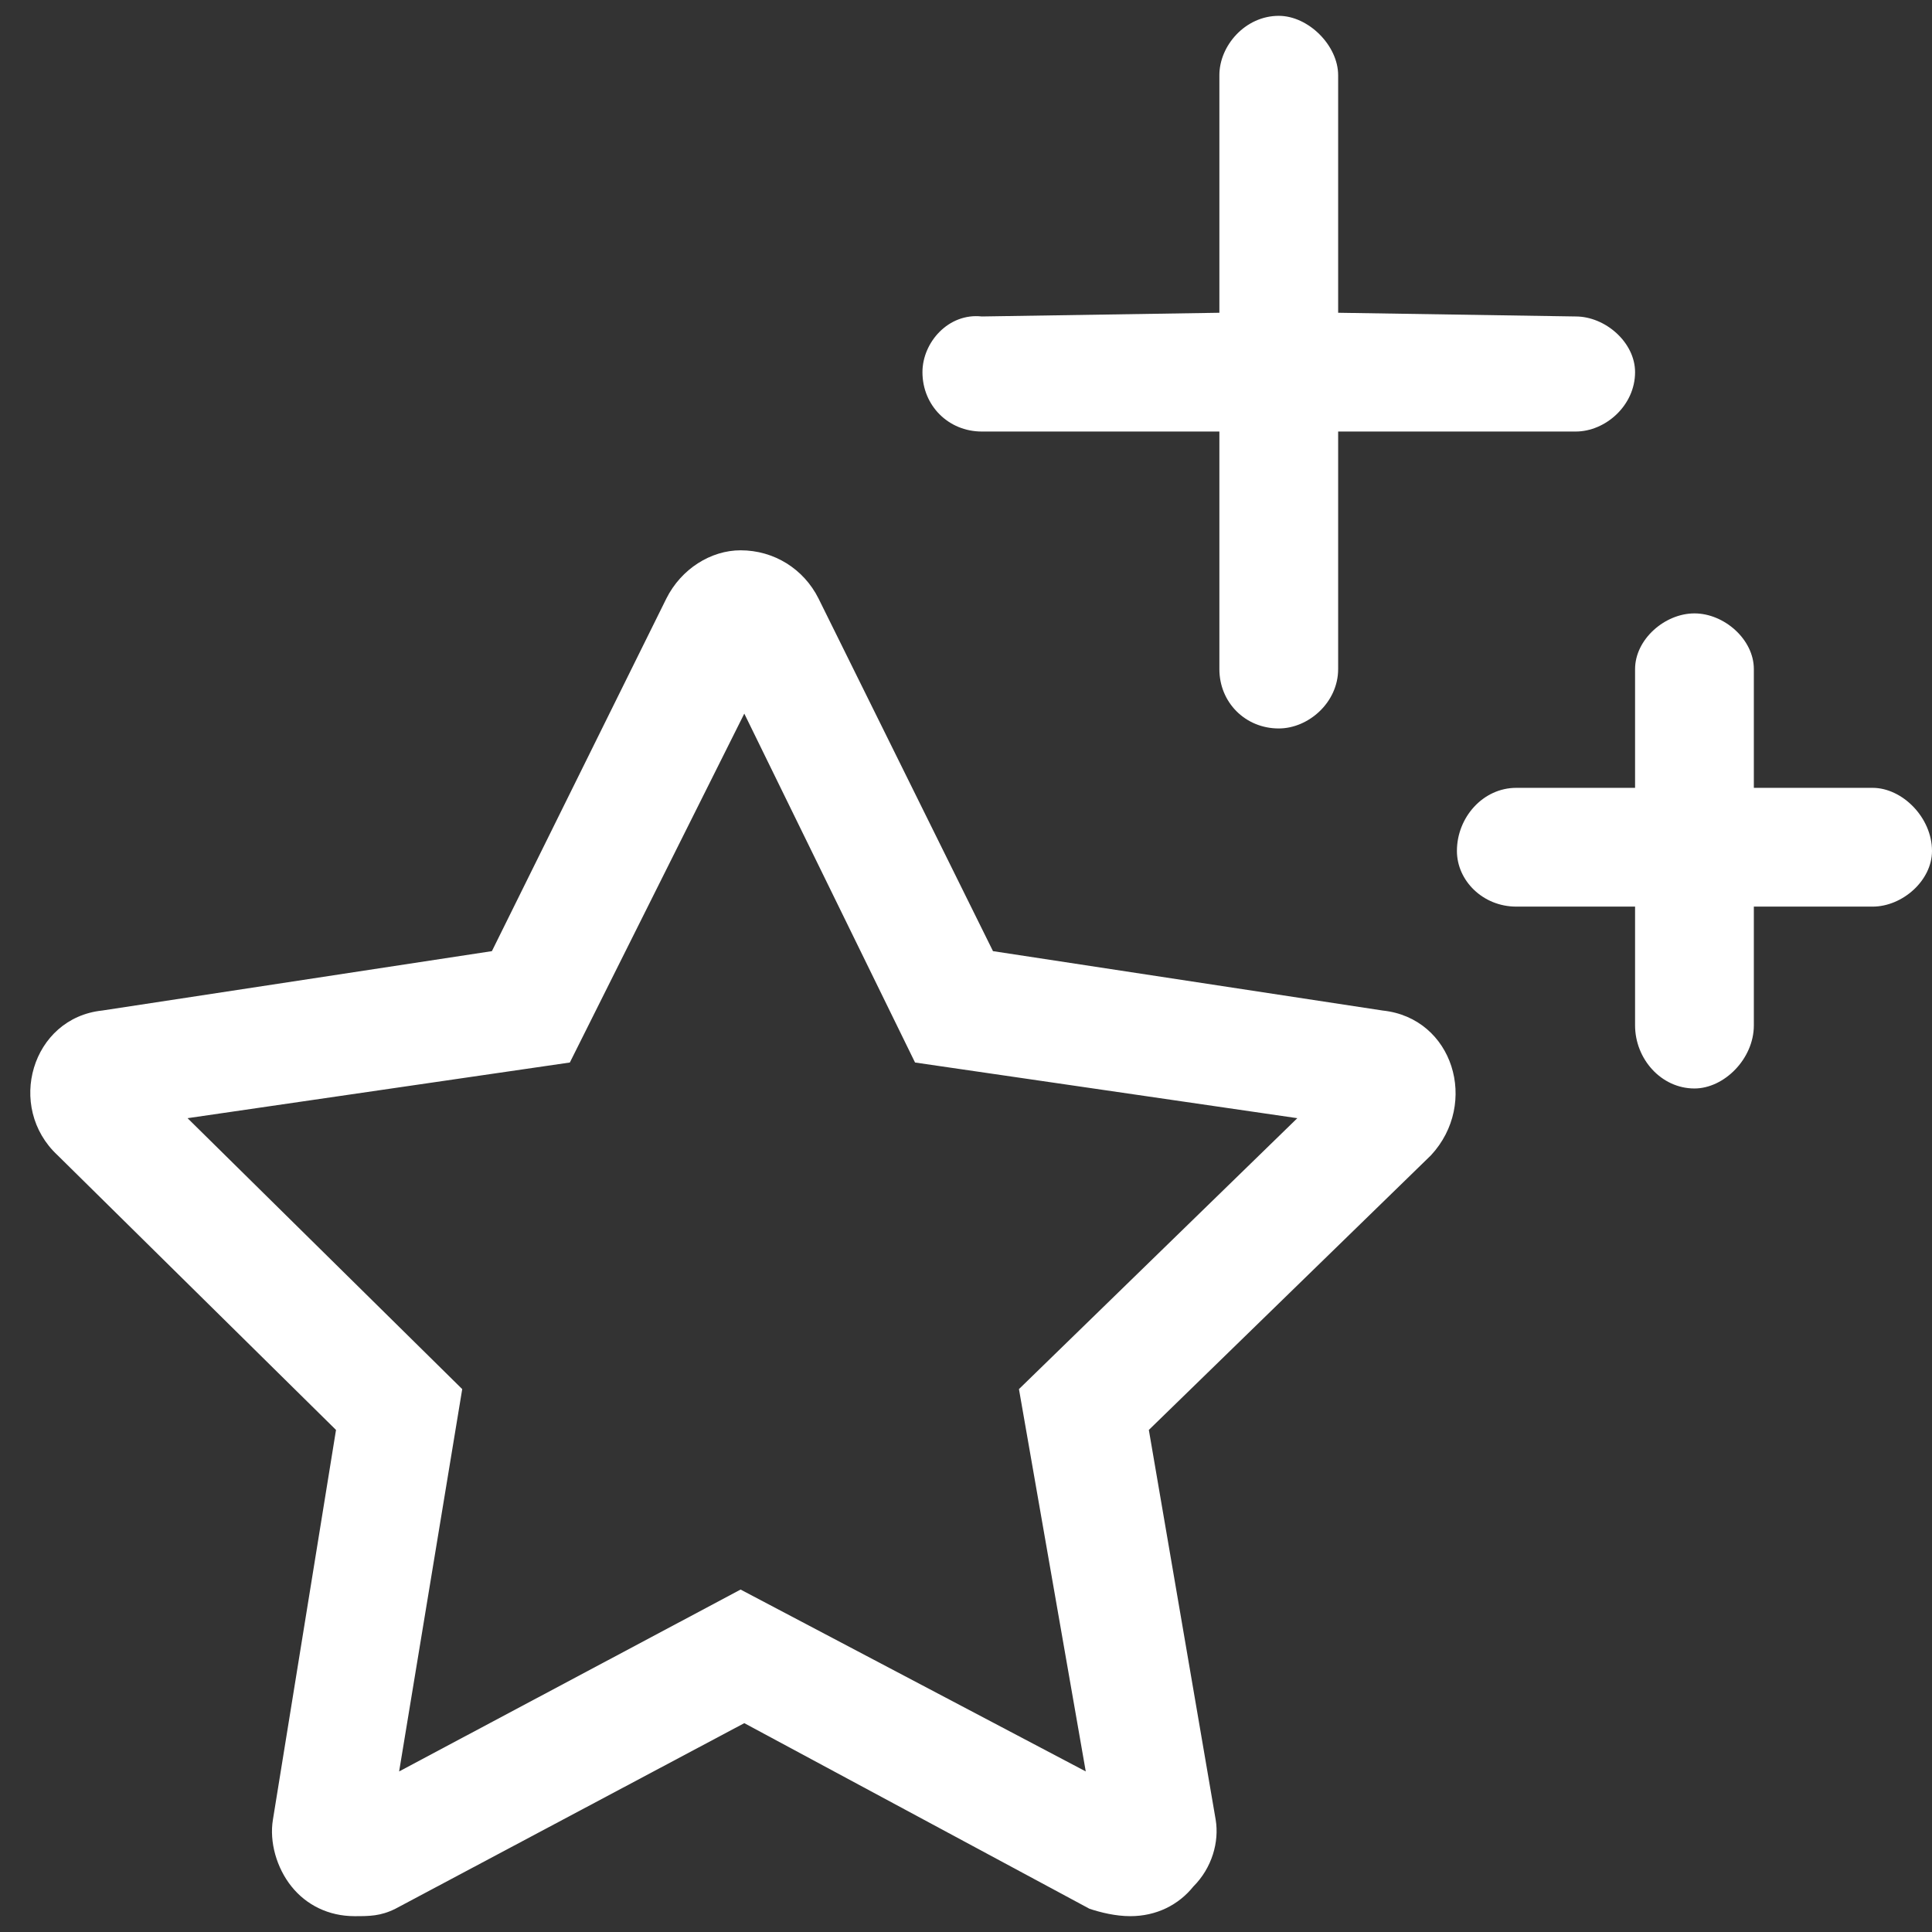
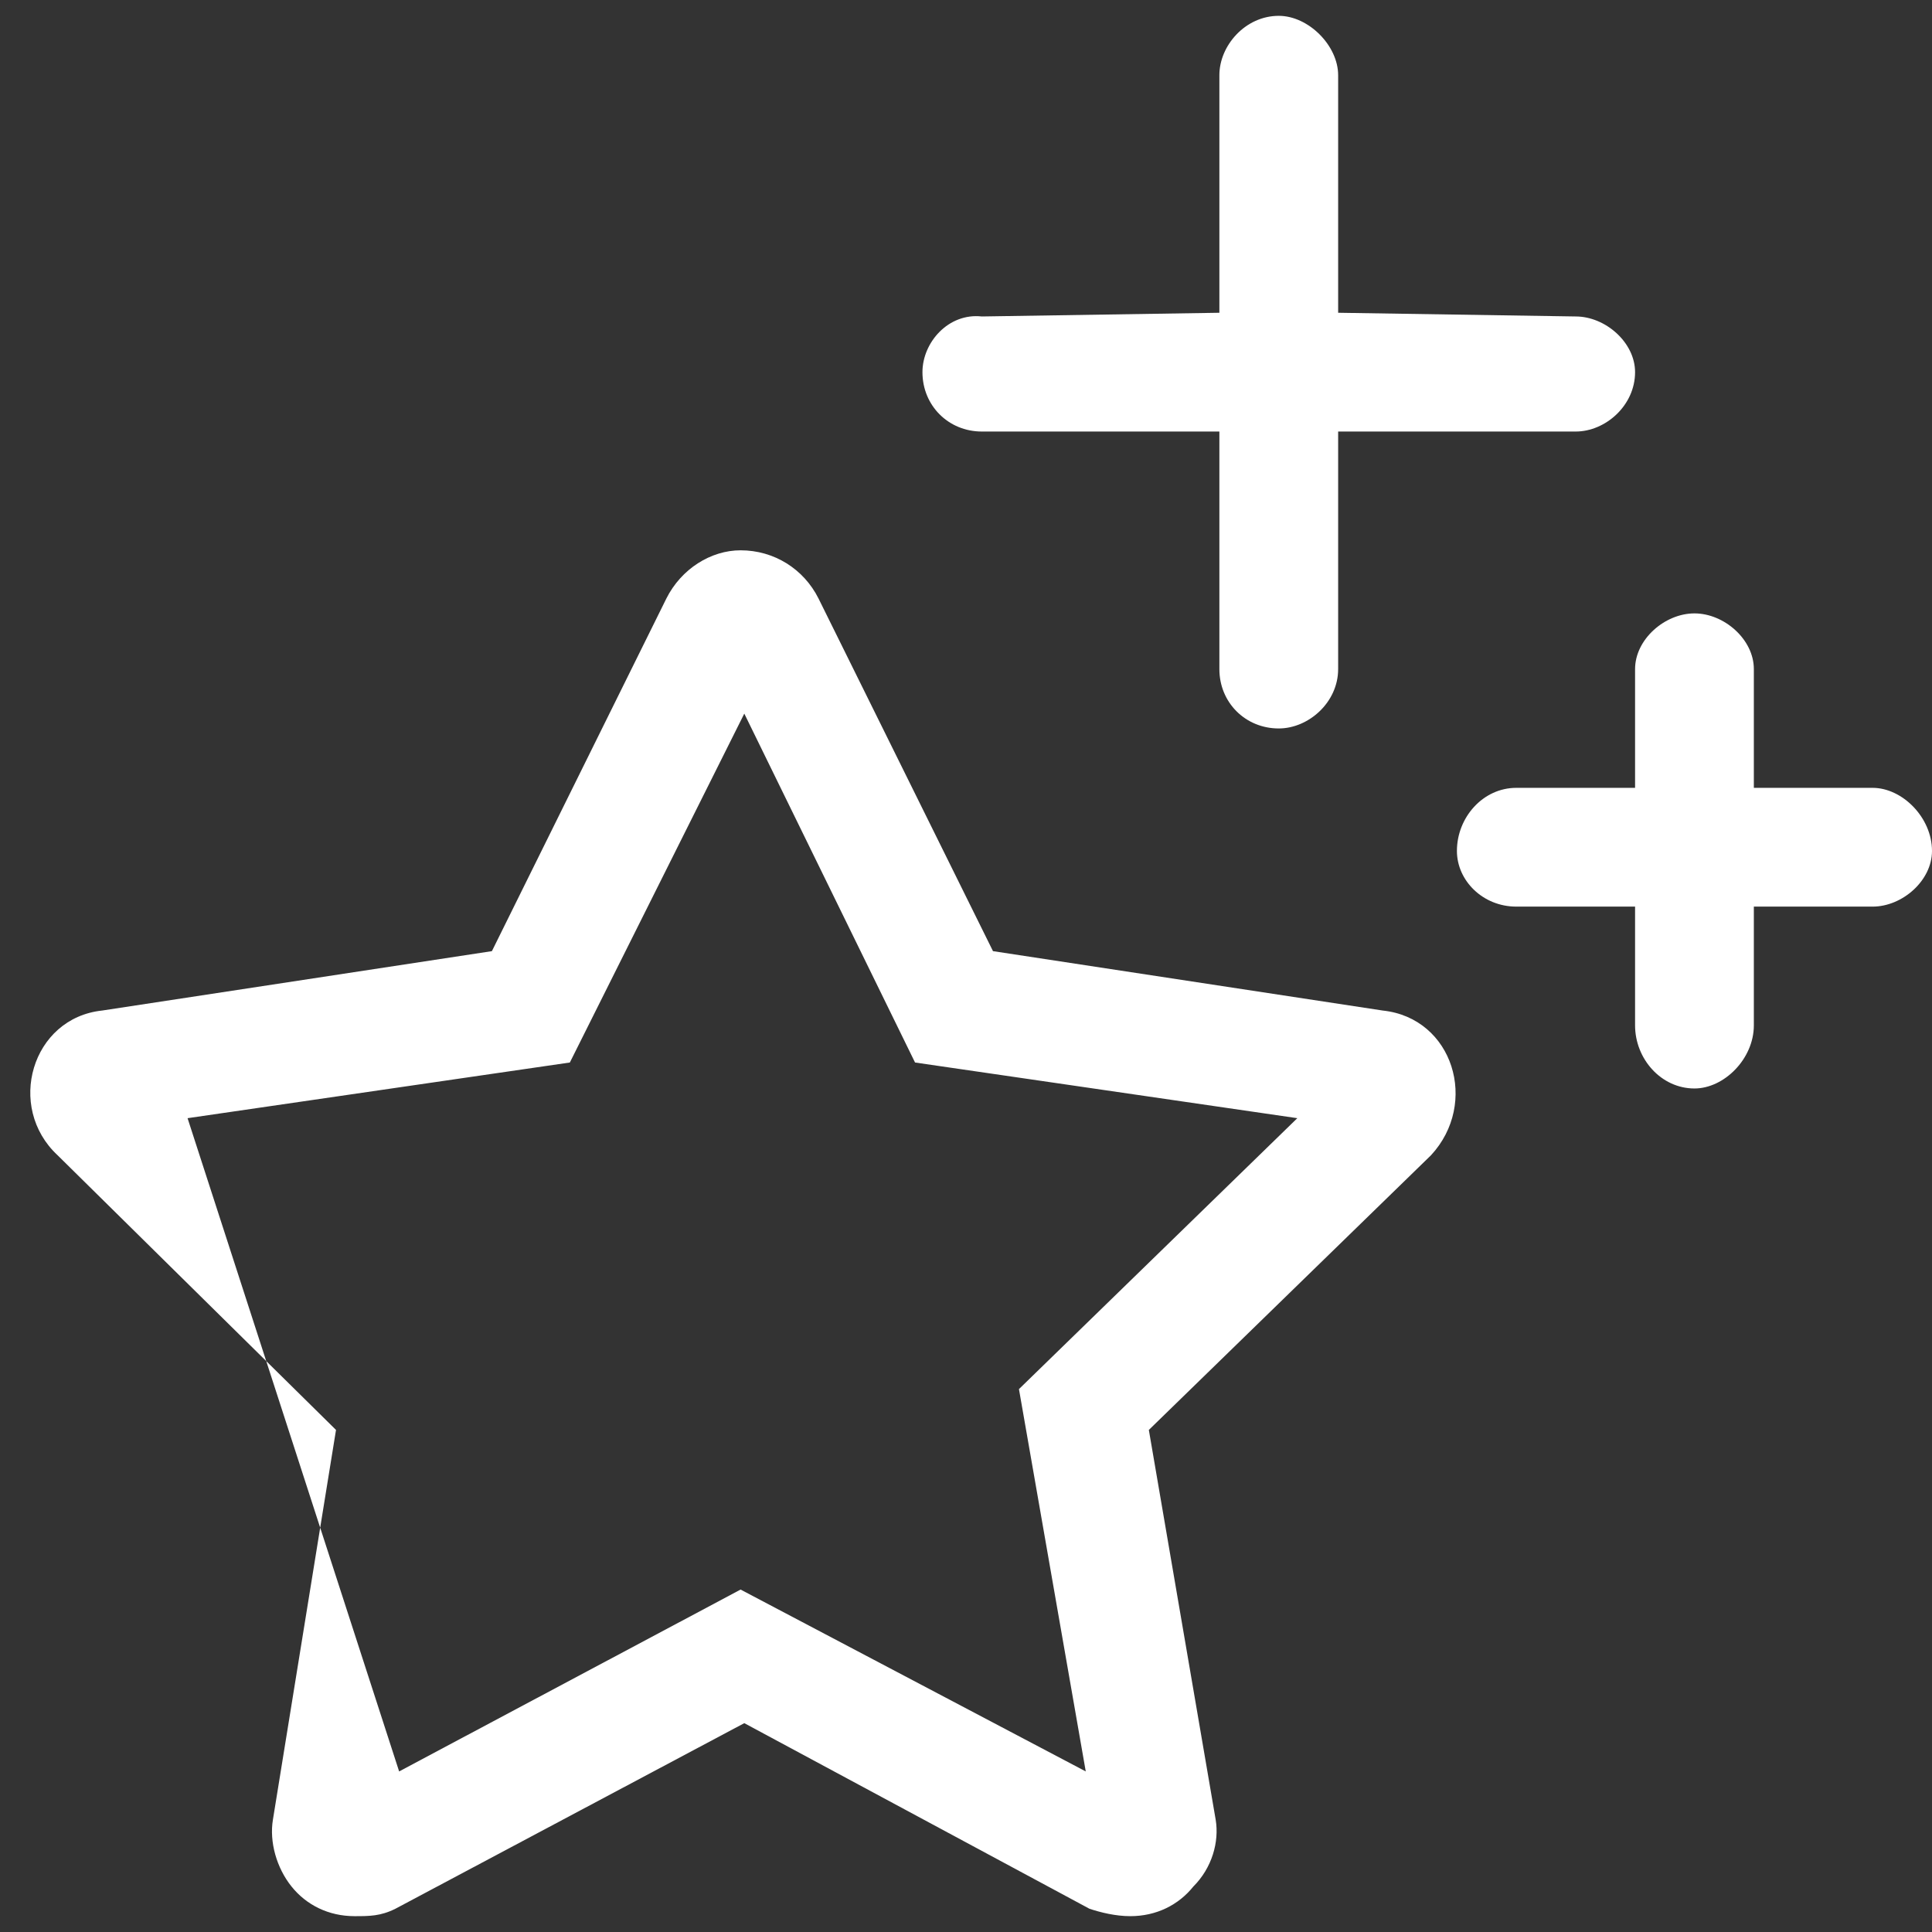
<svg xmlns="http://www.w3.org/2000/svg" width="61" height="61" viewBox="0 0 61 61" fill="none">
  <rect x="0" y="0" width="61" height="61" fill="#333333" stroke="none" />
-   <path d="M43.656 31.906L31.352 30.031L25.844 18.898C25.375 17.961 24.438 17.375 23.383 17.375C22.445 17.375 21.508 17.961 21.039 18.898L15.531 30.031L3.227 31.906C1 32.141 0.18 34.953 1.82 36.477L10.609 45.148L8.617 57.453C8.5 58.156 8.734 58.977 9.203 59.562C9.672 60.148 10.375 60.5 11.195 60.5C11.664 60.5 12.016 60.5 12.484 60.266L23.5 54.406L34.398 60.266C34.75 60.383 35.219 60.5 35.688 60.5C36.508 60.5 37.211 60.148 37.68 59.562C38.266 58.977 38.5 58.156 38.383 57.453L36.273 45.148L45.18 36.477C46.703 34.836 45.883 32.141 43.656 31.906ZM32.172 43.859L34.281 55.93L23.383 50.188L12.602 55.93L14.594 43.859L5.922 35.305L17.992 33.547L23.5 22.531L28.891 33.547L40.961 35.305L32.172 43.859ZM31 13.625H38.5V21.125C38.5 22.18 39.32 23 40.375 23C41.312 23 42.25 22.18 42.25 21.125V13.625H49.75C50.688 13.625 51.625 12.805 51.625 11.75C51.625 10.812 50.688 9.992 49.75 9.992L42.25 9.875V2.375C42.25 1.438 41.312 0.5 40.375 0.5C39.32 0.5 38.5 1.438 38.5 2.375V9.875L31 9.992C29.945 9.875 29.125 10.812 29.125 11.75C29.125 12.805 29.945 13.625 31 13.625ZM59.125 24.875H55.375V21.125C55.375 20.188 54.438 19.367 53.5 19.367C52.562 19.367 51.625 20.188 51.625 21.125V24.875H47.875C46.82 24.875 46 25.812 46 26.867C46 27.805 46.82 28.625 47.875 28.625H51.625V32.375C51.625 33.43 52.445 34.367 53.5 34.367C54.438 34.367 55.375 33.43 55.375 32.375V28.625H59.125C60.062 28.625 61 27.805 61 26.867C61 25.812 60.062 24.875 59.125 24.875Z" fill="white" />
+   <path d="M43.656 31.906L31.352 30.031L25.844 18.898C25.375 17.961 24.438 17.375 23.383 17.375C22.445 17.375 21.508 17.961 21.039 18.898L15.531 30.031L3.227 31.906C1 32.141 0.18 34.953 1.82 36.477L10.609 45.148L8.617 57.453C8.5 58.156 8.734 58.977 9.203 59.562C9.672 60.148 10.375 60.5 11.195 60.5C11.664 60.5 12.016 60.5 12.484 60.266L23.5 54.406L34.398 60.266C34.75 60.383 35.219 60.5 35.688 60.5C36.508 60.5 37.211 60.148 37.68 59.562C38.266 58.977 38.5 58.156 38.383 57.453L36.273 45.148L45.18 36.477C46.703 34.836 45.883 32.141 43.656 31.906ZM32.172 43.859L34.281 55.93L23.383 50.188L12.602 55.93L5.922 35.305L17.992 33.547L23.5 22.531L28.891 33.547L40.961 35.305L32.172 43.859ZM31 13.625H38.5V21.125C38.5 22.18 39.32 23 40.375 23C41.312 23 42.25 22.18 42.25 21.125V13.625H49.75C50.688 13.625 51.625 12.805 51.625 11.75C51.625 10.812 50.688 9.992 49.75 9.992L42.25 9.875V2.375C42.25 1.438 41.312 0.5 40.375 0.5C39.32 0.5 38.5 1.438 38.5 2.375V9.875L31 9.992C29.945 9.875 29.125 10.812 29.125 11.75C29.125 12.805 29.945 13.625 31 13.625ZM59.125 24.875H55.375V21.125C55.375 20.188 54.438 19.367 53.5 19.367C52.562 19.367 51.625 20.188 51.625 21.125V24.875H47.875C46.82 24.875 46 25.812 46 26.867C46 27.805 46.82 28.625 47.875 28.625H51.625V32.375C51.625 33.43 52.445 34.367 53.5 34.367C54.438 34.367 55.375 33.43 55.375 32.375V28.625H59.125C60.062 28.625 61 27.805 61 26.867C61 25.812 60.062 24.875 59.125 24.875Z" fill="white" />
</svg>